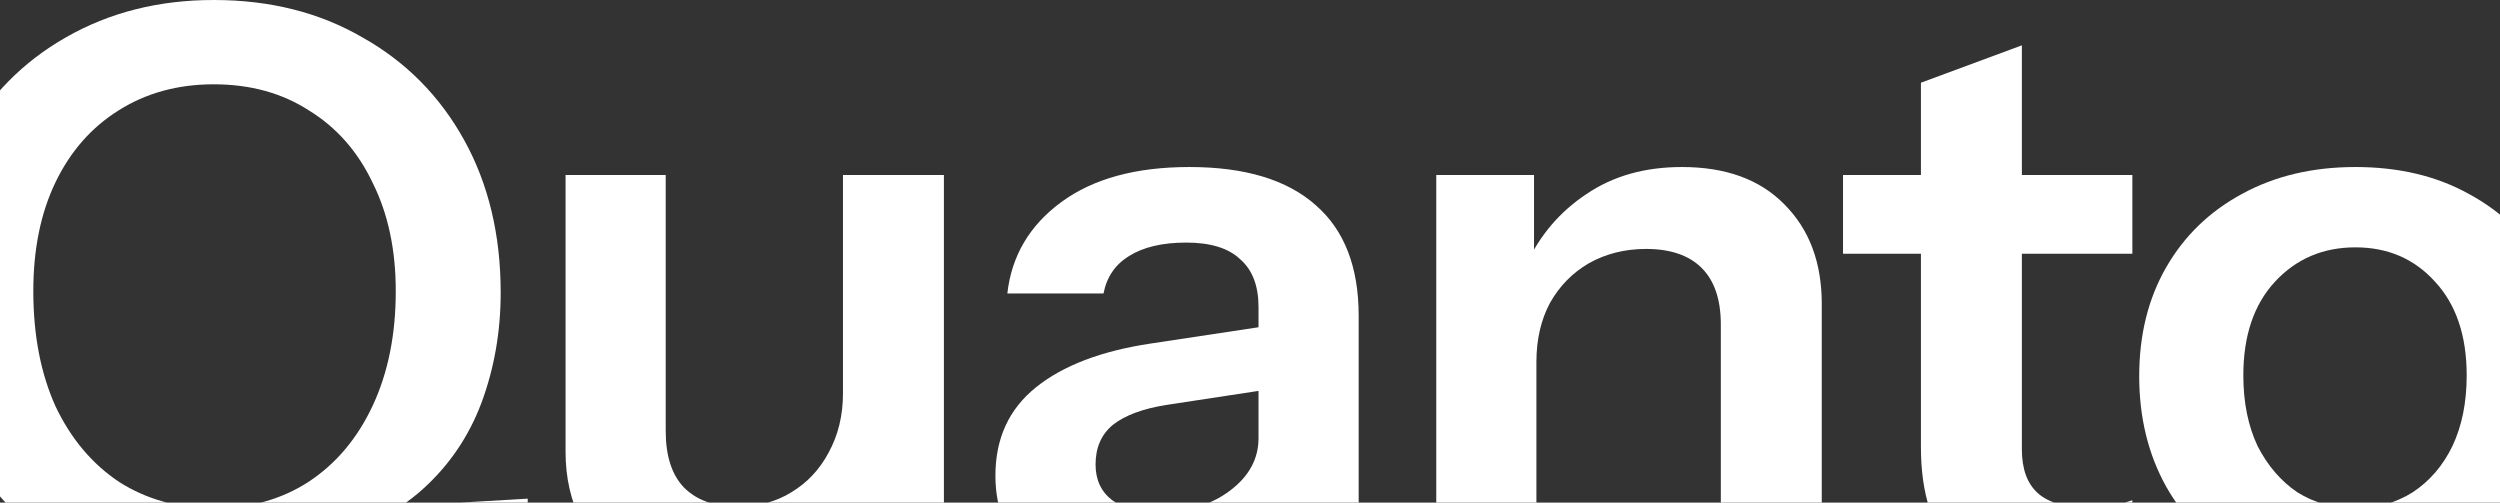
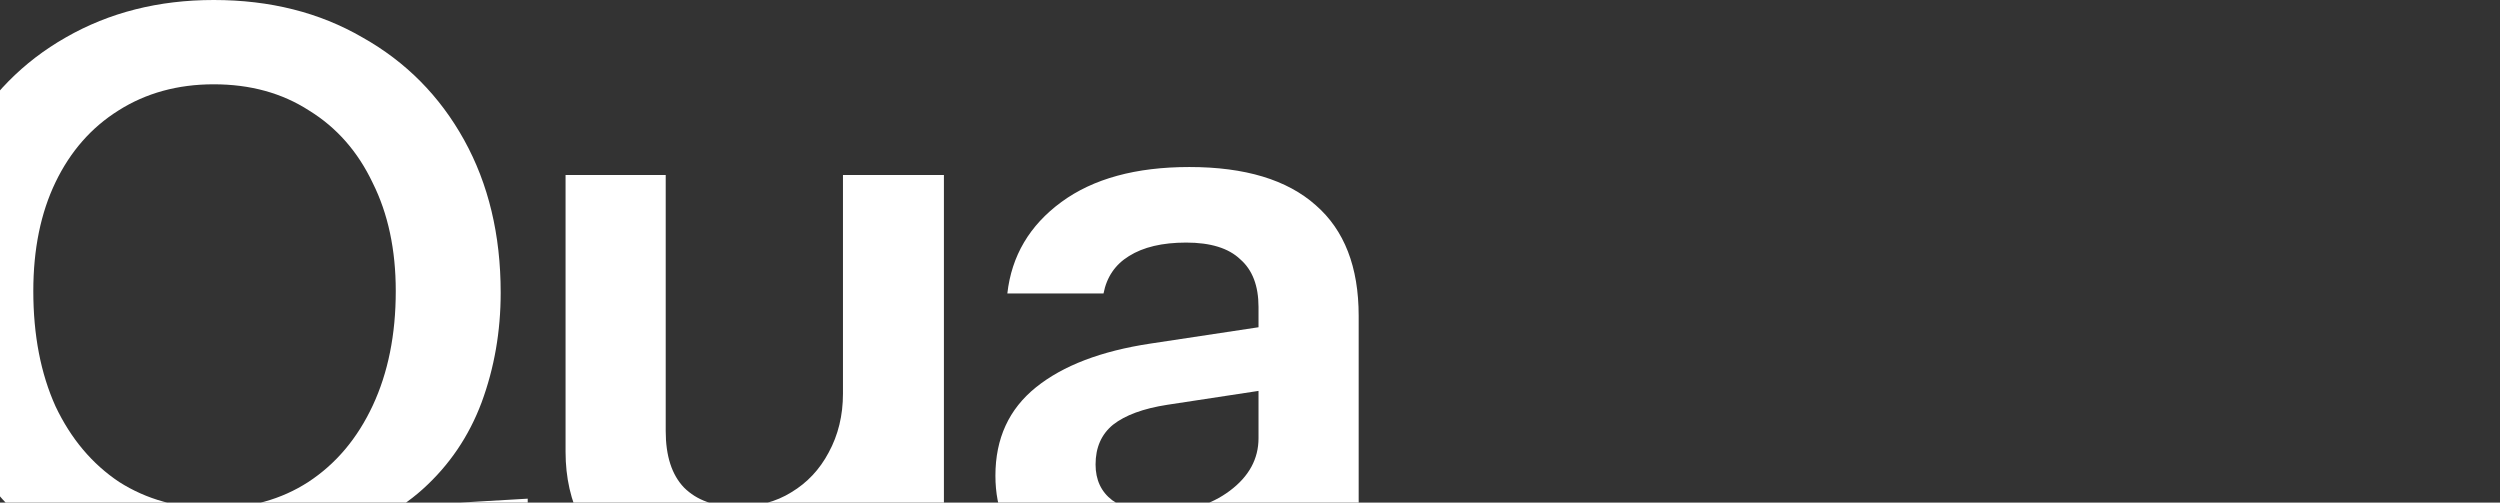
<svg xmlns="http://www.w3.org/2000/svg" width="1920" height="386" viewBox="0 0 1920 386" fill="none">
  <rect x="0" y="0" width="1920" height="386" fill="#333333" stroke="none" />
  <path d="M168.425 452C124.066 452 84.997 442.431 51.219 423.292C17.847 403.746 -8.199 376.87 -26.919 342.665C-45.64 308.459 -55 268.96 -55 224.168C-55 179.782 -45.64 140.894 -26.919 107.503C-8.199 73.704 17.644 47.44 50.608 28.708C83.98 9.569 121.828 0 164.152 0C207.291 0 245.342 9.569 278.307 28.708C311.678 47.44 337.724 73.704 356.444 107.503C375.165 141.301 384.525 180.393 384.525 224.778C384.525 254.505 379.642 282.602 369.874 309.07C360.107 335.132 345.049 357.324 324.701 375.649C304.353 393.973 277.9 407.207 245.342 415.351L168.425 452ZM164.152 390.308C191.826 390.308 216.041 383.589 236.796 370.151C257.958 356.306 274.44 336.76 286.242 311.513C298.045 286.267 303.946 256.948 303.946 223.557C303.946 191.795 298.045 164.105 286.242 140.486C274.847 116.461 258.569 97.933 237.406 84.903C216.651 71.465 192.233 64.746 164.152 64.746C136.478 64.746 112.06 71.465 90.898 84.903C70.143 97.933 54.067 116.258 42.672 139.876C31.277 163.494 25.58 191.387 25.58 223.557C25.58 257.355 31.277 286.877 42.672 312.124C54.474 336.964 70.753 356.306 91.508 370.151C112.671 383.589 136.885 390.308 164.152 390.308ZM168.425 452L164.763 397.027L405.281 382.978V445.892C379.642 445.892 357.055 446.095 337.52 446.503C318.393 447.317 300.283 448.132 283.19 448.946C266.505 449.76 249.005 450.371 230.691 450.778C212.378 451.593 191.622 452 168.425 452Z" fill="white" />
-   <path d="M538.736 452C517.167 452 498.446 447.521 482.574 438.562C467.109 429.196 455.104 416.573 446.558 400.692C438.418 384.811 434.349 366.894 434.349 346.941V134.378H511.266V331.059C511.266 350.198 515.946 364.654 525.306 374.427C535.073 384.2 548.707 389.086 566.206 389.086C582.078 389.086 595.915 385.422 607.717 378.092C619.926 370.762 629.49 360.582 636.408 347.551C643.734 334.114 647.396 319.047 647.396 302.351L655.332 376.87C645.158 399.674 629.897 417.998 609.548 431.843C589.607 445.281 566.003 452 538.736 452ZM649.838 445.892V372.595H647.396V134.378H724.924V445.892H649.838Z" fill="white" />
+   <path d="M538.736 452C517.167 452 498.446 447.521 482.574 438.562C467.109 429.196 455.104 416.573 446.558 400.692C438.418 384.811 434.349 366.894 434.349 346.941V134.378H511.266V331.059C511.266 350.198 515.946 364.654 525.306 374.427C535.073 384.2 548.707 389.086 566.206 389.086C582.078 389.086 595.915 385.422 607.717 378.092C619.926 370.762 629.49 360.582 636.408 347.551C643.734 334.114 647.396 319.047 647.396 302.351L655.332 376.87C645.158 399.674 629.897 417.998 609.548 431.843ZM649.838 445.892V372.595H647.396V134.378H724.924V445.892H649.838Z" fill="white" />
  <path d="M975.085 445.892C973.05 437.748 971.422 428.789 970.201 419.016C969.387 409.243 968.98 397.434 968.98 383.589H966.539V235.773C966.539 219.485 961.858 207.268 952.498 199.124C943.545 190.573 929.708 186.297 910.987 186.297C892.674 186.297 878.023 189.759 867.035 196.681C856.454 203.196 849.942 212.766 847.5 225.389H773.636C776.891 196.477 790.728 173.063 815.146 155.146C839.565 137.229 872.325 128.27 913.429 128.27C956.161 128.27 988.515 138.043 1010.49 157.589C1032.47 176.728 1043.46 205.029 1043.46 242.492V383.589C1043.46 393.362 1044.07 403.339 1045.29 413.519C1046.91 423.699 1049.15 434.49 1052 445.892H975.085ZM867.035 452C835.698 452 810.67 444.263 791.949 428.789C773.636 412.908 764.479 391.733 764.479 365.265C764.479 336.76 774.857 314.16 795.612 297.465C816.367 280.769 845.669 269.571 883.517 263.87L980.579 249.211V298.076L896.337 310.903C878.023 313.753 864.186 318.843 854.826 326.173C845.872 333.503 841.396 343.683 841.396 356.714C841.396 368.523 845.669 377.685 854.215 384.2C862.762 390.308 874.564 393.362 889.622 393.362C911.598 393.362 929.911 387.865 944.562 376.87C959.213 365.876 966.539 352.438 966.539 336.557L975.085 383.589C966.945 405.986 953.516 423.088 934.795 434.897C916.481 446.299 893.895 452 867.035 452Z" fill="white" />
-   <path d="M1103.05 445.892V134.378H1178.13V207.676H1179.96V445.892H1103.05ZM1321.59 445.892V249.211C1321.59 230.072 1316.7 215.616 1306.94 205.843C1297.17 196.07 1282.93 191.184 1264.21 191.184C1247.93 191.184 1233.28 194.849 1220.25 202.178C1207.64 209.508 1197.67 219.688 1190.34 232.719C1183.42 245.75 1179.96 260.816 1179.96 277.919L1172.03 203.4C1182.61 180.596 1198.07 162.476 1218.42 149.038C1238.77 135.193 1263.19 128.27 1291.68 128.27C1325.45 128.27 1351.7 137.84 1370.42 156.978C1389.55 176.117 1399.11 201.568 1399.11 233.33V445.892H1321.59Z" fill="white" />
-   <path d="M1586.98 452C1548.73 452 1520.44 443.041 1502.13 425.124C1484.22 406.8 1475.27 379.517 1475.27 343.276V63.524L1552.8 34.816V345.108C1552.8 360.175 1556.87 371.373 1565.01 378.703C1573.14 386.032 1585.96 389.697 1603.46 389.697C1610.38 389.697 1616.49 389.29 1621.78 388.476C1627.47 387.254 1632.77 385.829 1637.65 384.2V444.059C1632.77 446.503 1625.85 448.335 1616.89 449.557C1607.94 451.186 1597.97 452 1586.98 452ZM1415.44 194.849V134.378H1637.65V194.849H1415.44Z" fill="white" />
-   <path d="M1808.96 452C1775.99 452 1746.89 445.077 1721.66 431.232C1696.84 417.387 1677.51 398.249 1663.67 373.816C1649.83 348.977 1642.91 320.676 1642.91 288.914C1642.91 257.151 1649.83 229.258 1663.67 205.232C1677.51 181.207 1696.84 162.476 1721.66 149.038C1746.89 135.193 1775.99 128.27 1808.96 128.27C1842.33 128.27 1871.43 135.193 1896.25 149.038C1921.08 162.476 1940.41 181.207 1954.24 205.232C1968.08 229.258 1975 257.151 1975 288.914C1975 320.676 1967.88 348.977 1953.63 373.816C1939.8 398.249 1920.47 417.387 1895.64 431.232C1870.82 445.077 1841.92 452 1808.96 452ZM1808.96 390.308C1825.24 390.308 1839.89 386.236 1852.91 378.092C1865.93 369.541 1876.11 357.732 1883.43 342.665C1890.76 327.191 1894.42 309.07 1894.42 288.303C1894.42 257.762 1886.28 233.737 1870 216.227C1854.13 198.717 1833.78 189.962 1808.96 189.962C1784.13 189.962 1763.58 198.717 1747.3 216.227C1731.02 233.737 1722.88 257.762 1722.88 288.303C1722.88 309.07 1726.55 327.191 1733.87 342.665C1741.6 357.732 1751.78 369.541 1764.39 378.092C1777.42 386.236 1792.27 390.308 1808.96 390.308Z" fill="white" />
</svg>